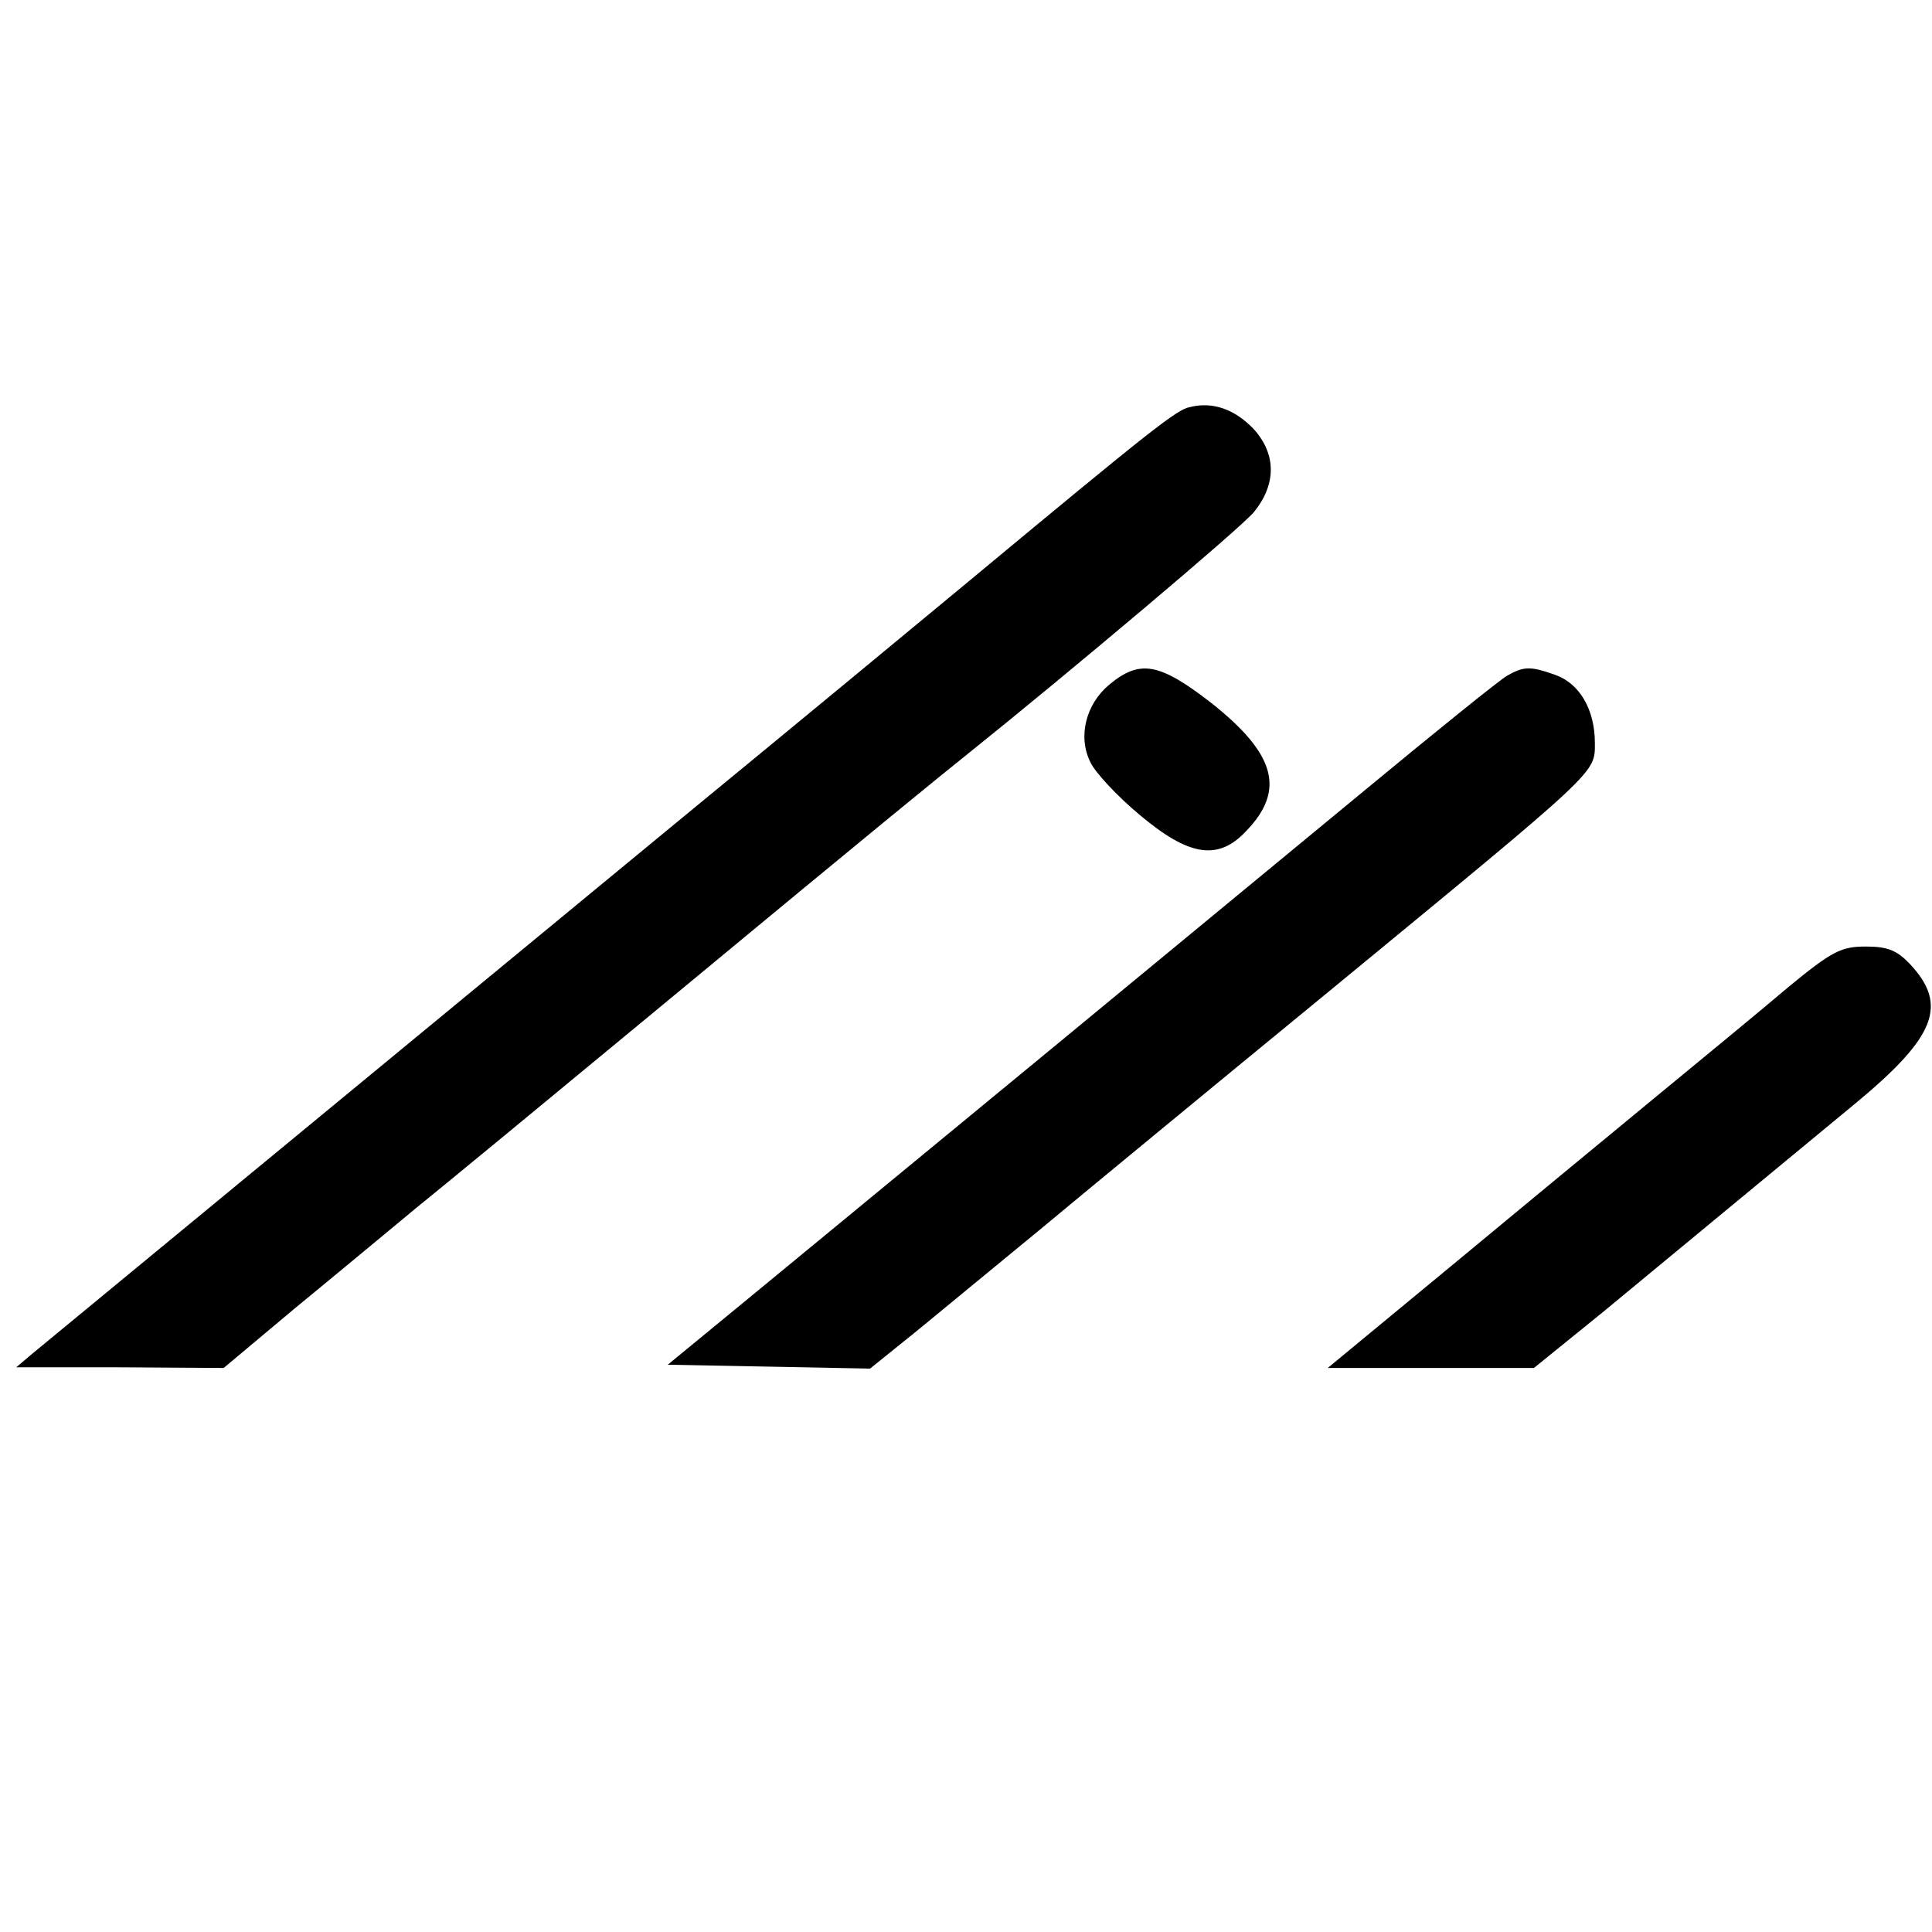
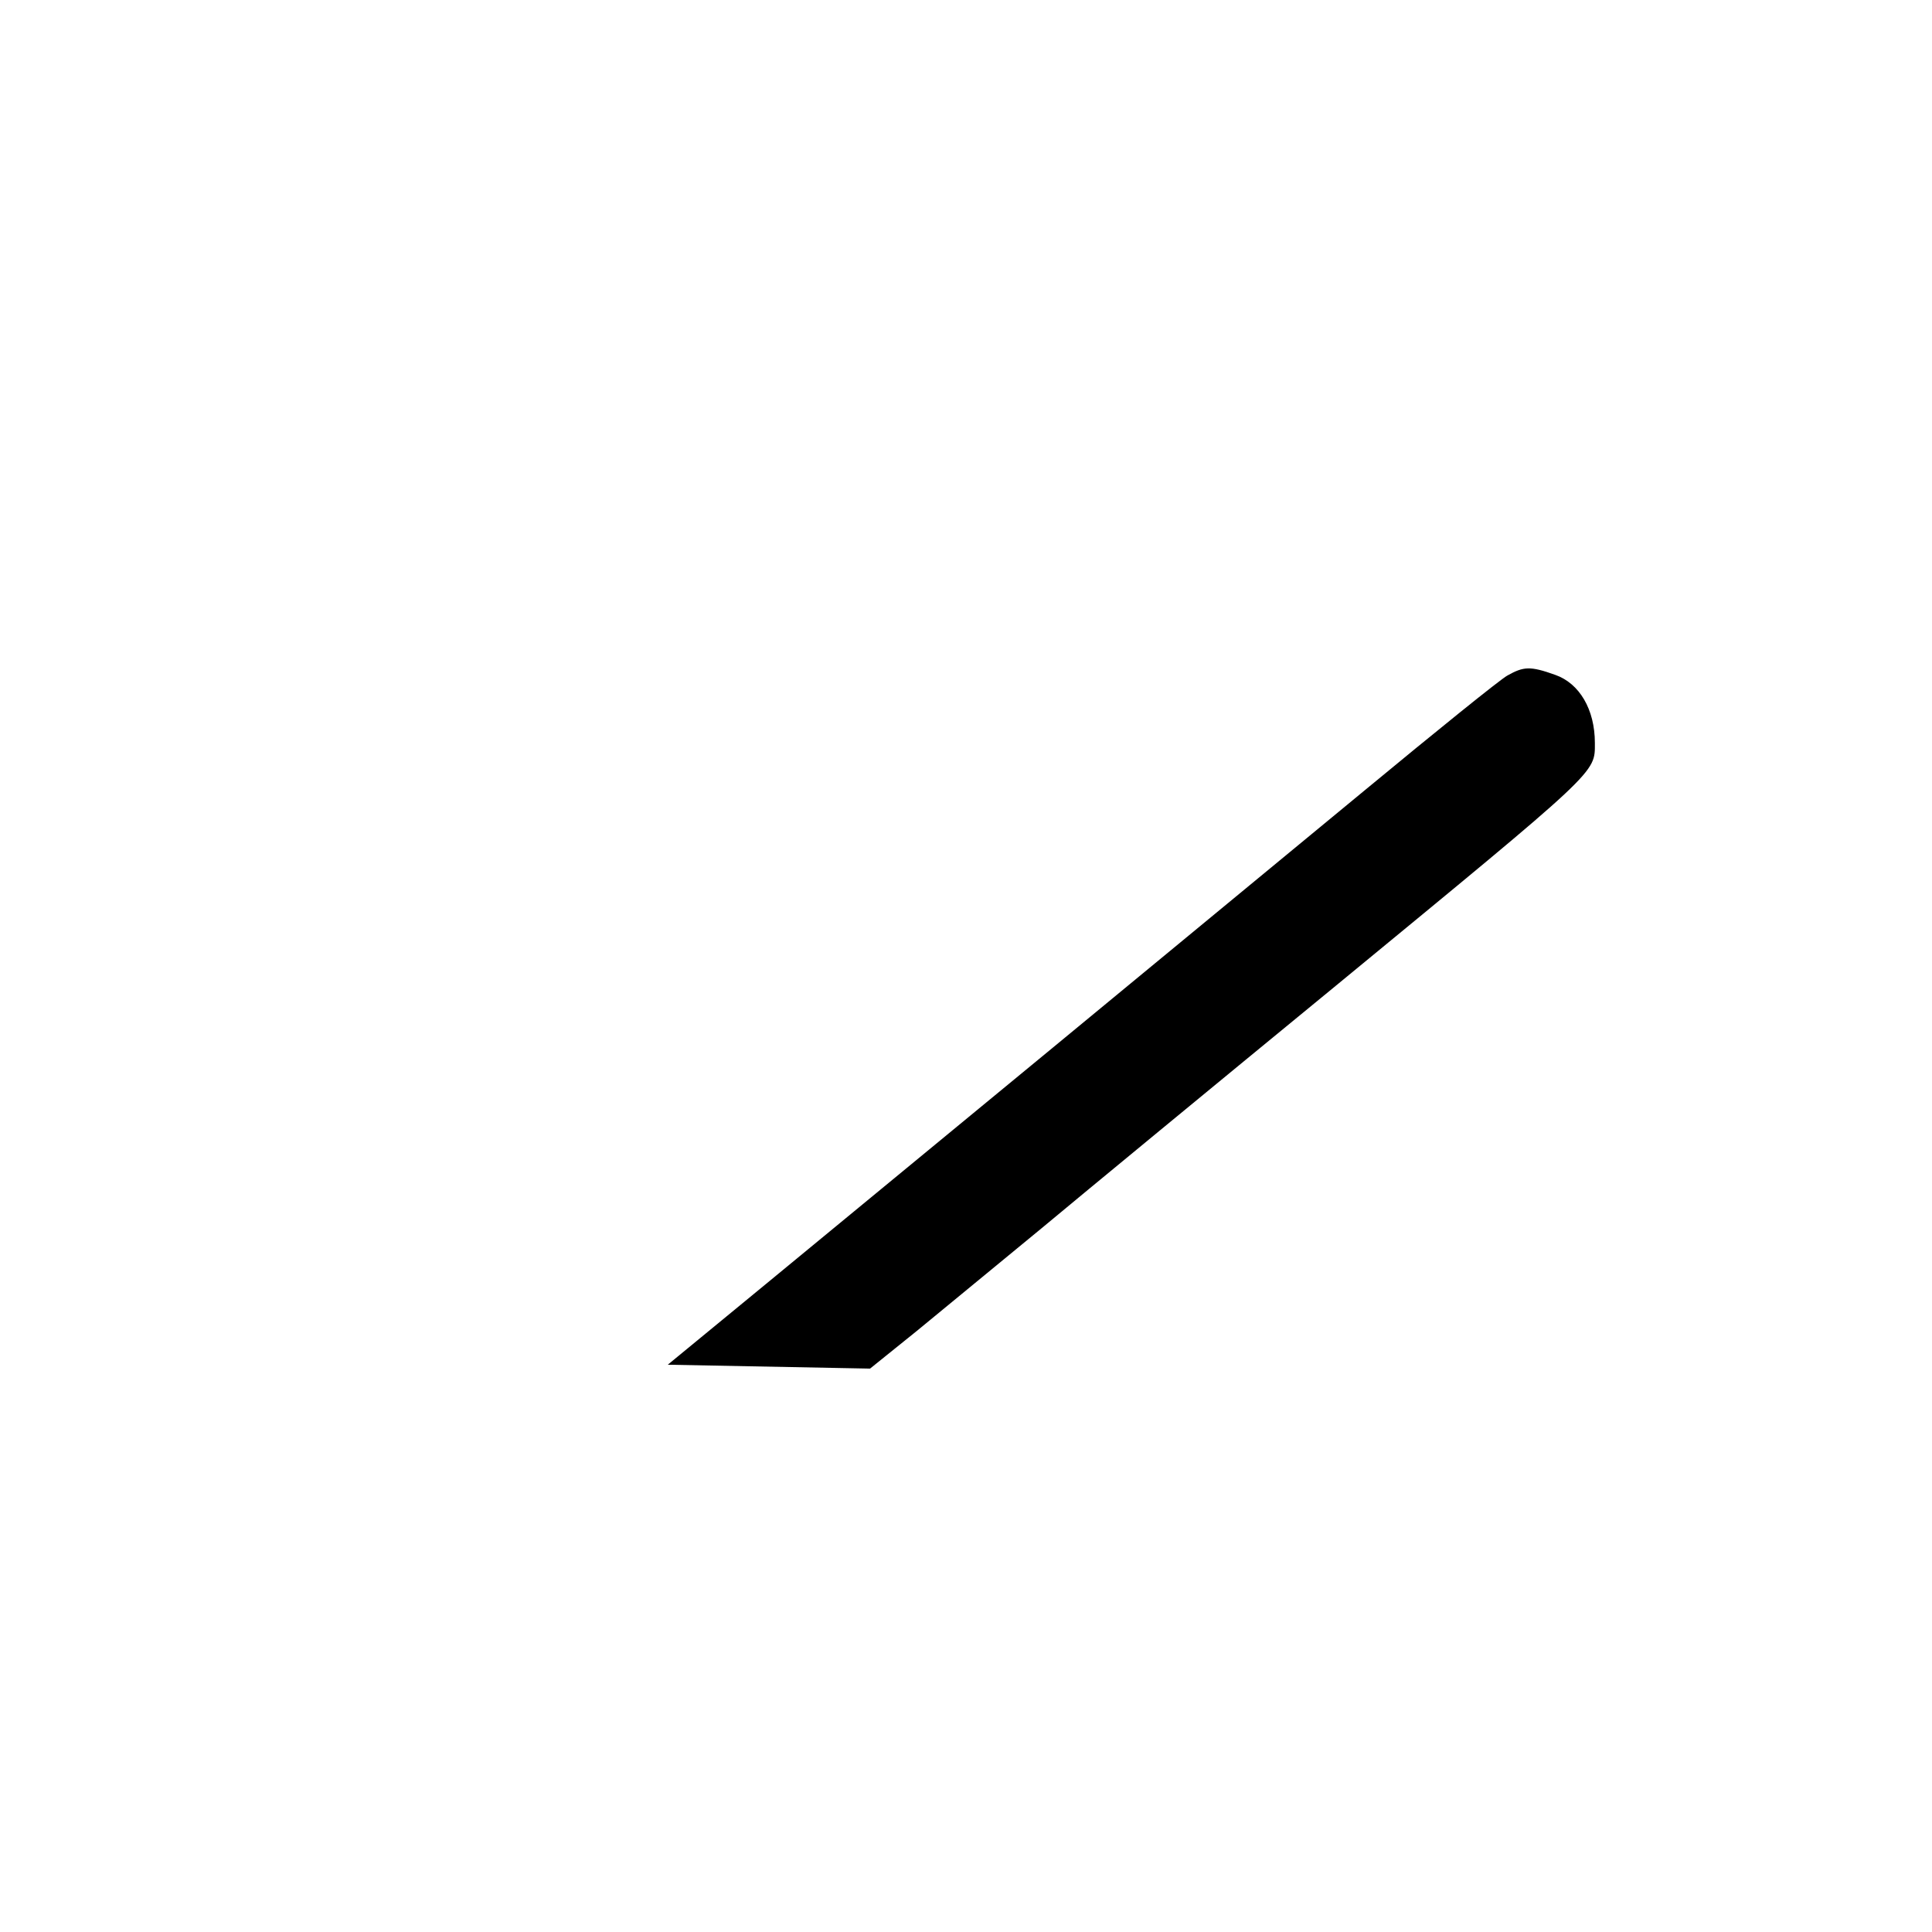
<svg xmlns="http://www.w3.org/2000/svg" version="1.0" width="298pt" height="298pt" viewBox="0 0 298 298" preserveAspectRatio="xMidYMid meet">
  <g transform="translate(0,298) scale(0.1,-0.1)" fill="#000000" stroke="none">
-     <path d="M1835 2352 c-20 -4 -56 -32 -340 -268 -88 -73 -284 -235 -435 -359 -369 -304 -976 -805 -1009 -832 l-26 -22 160 0 160 -1 111 93 c61 50 144 119 185 153 41 33 207 170 369 304 373 309 434 358 480 395 156 125 422 349 444 375 35 43 35 90 -1 129 -29 30 -63 42 -98 33z" />
-     <path d="M1711 1924 c-36 -30 -49 -80 -29 -120 7 -15 41 -52 76 -81 76 -64 121 -71 164 -25 61 63 46 119 -54 198 -80 62 -110 67 -157 28z" />
    <path d="M2325 1938 c-11 -6 -110 -86 -220 -177 -350 -289 -623 -514 -923 -761 l-152 -125 156 -3 156 -3 72 58 c39 32 125 103 192 158 66 55 271 224 455 375 407 335 399 327 399 374 0 52 -24 92 -61 105 -39 14 -49 13 -74 -1z" />
-     <path d="M2759 1458 c-41 -35 -136 -113 -210 -174 -74 -61 -217 -179 -317 -262 l-184 -152 159 0 159 0 105 85 c97 80 163 135 392 324 123 102 142 151 83 214 -20 21 -34 27 -68 27 -38 0 -52 -7 -119 -62z" />
  </g>
</svg>